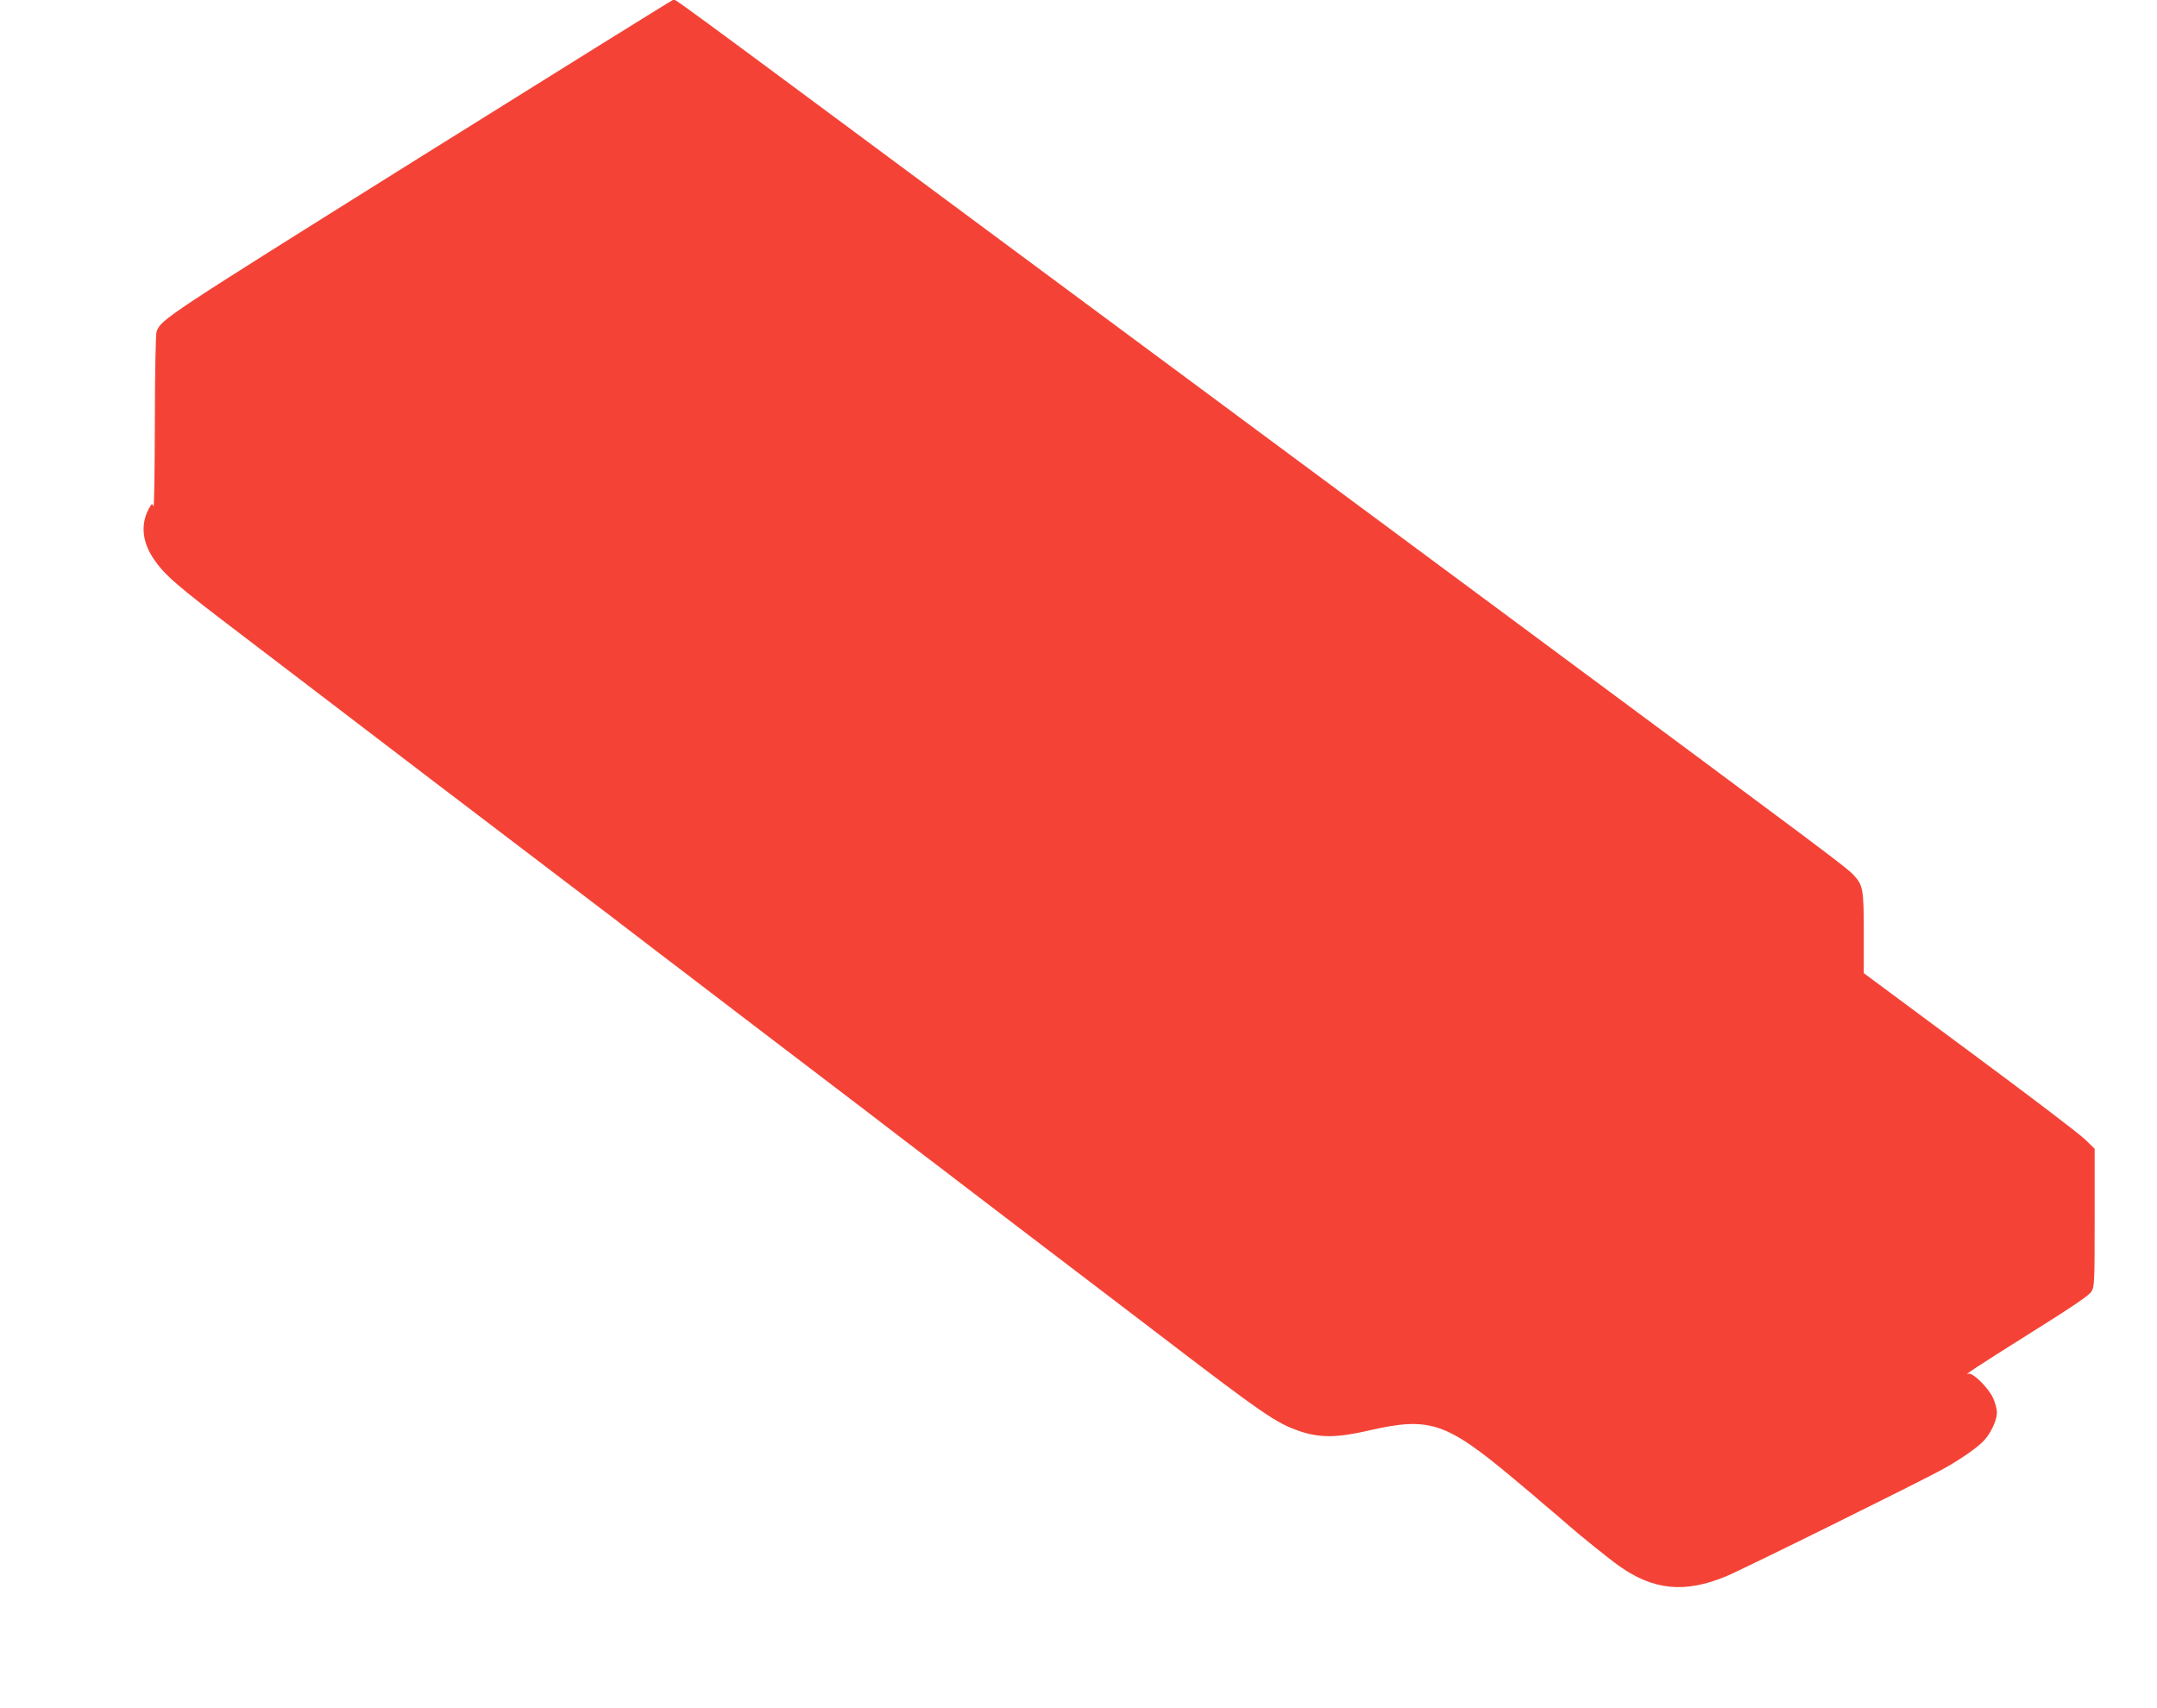
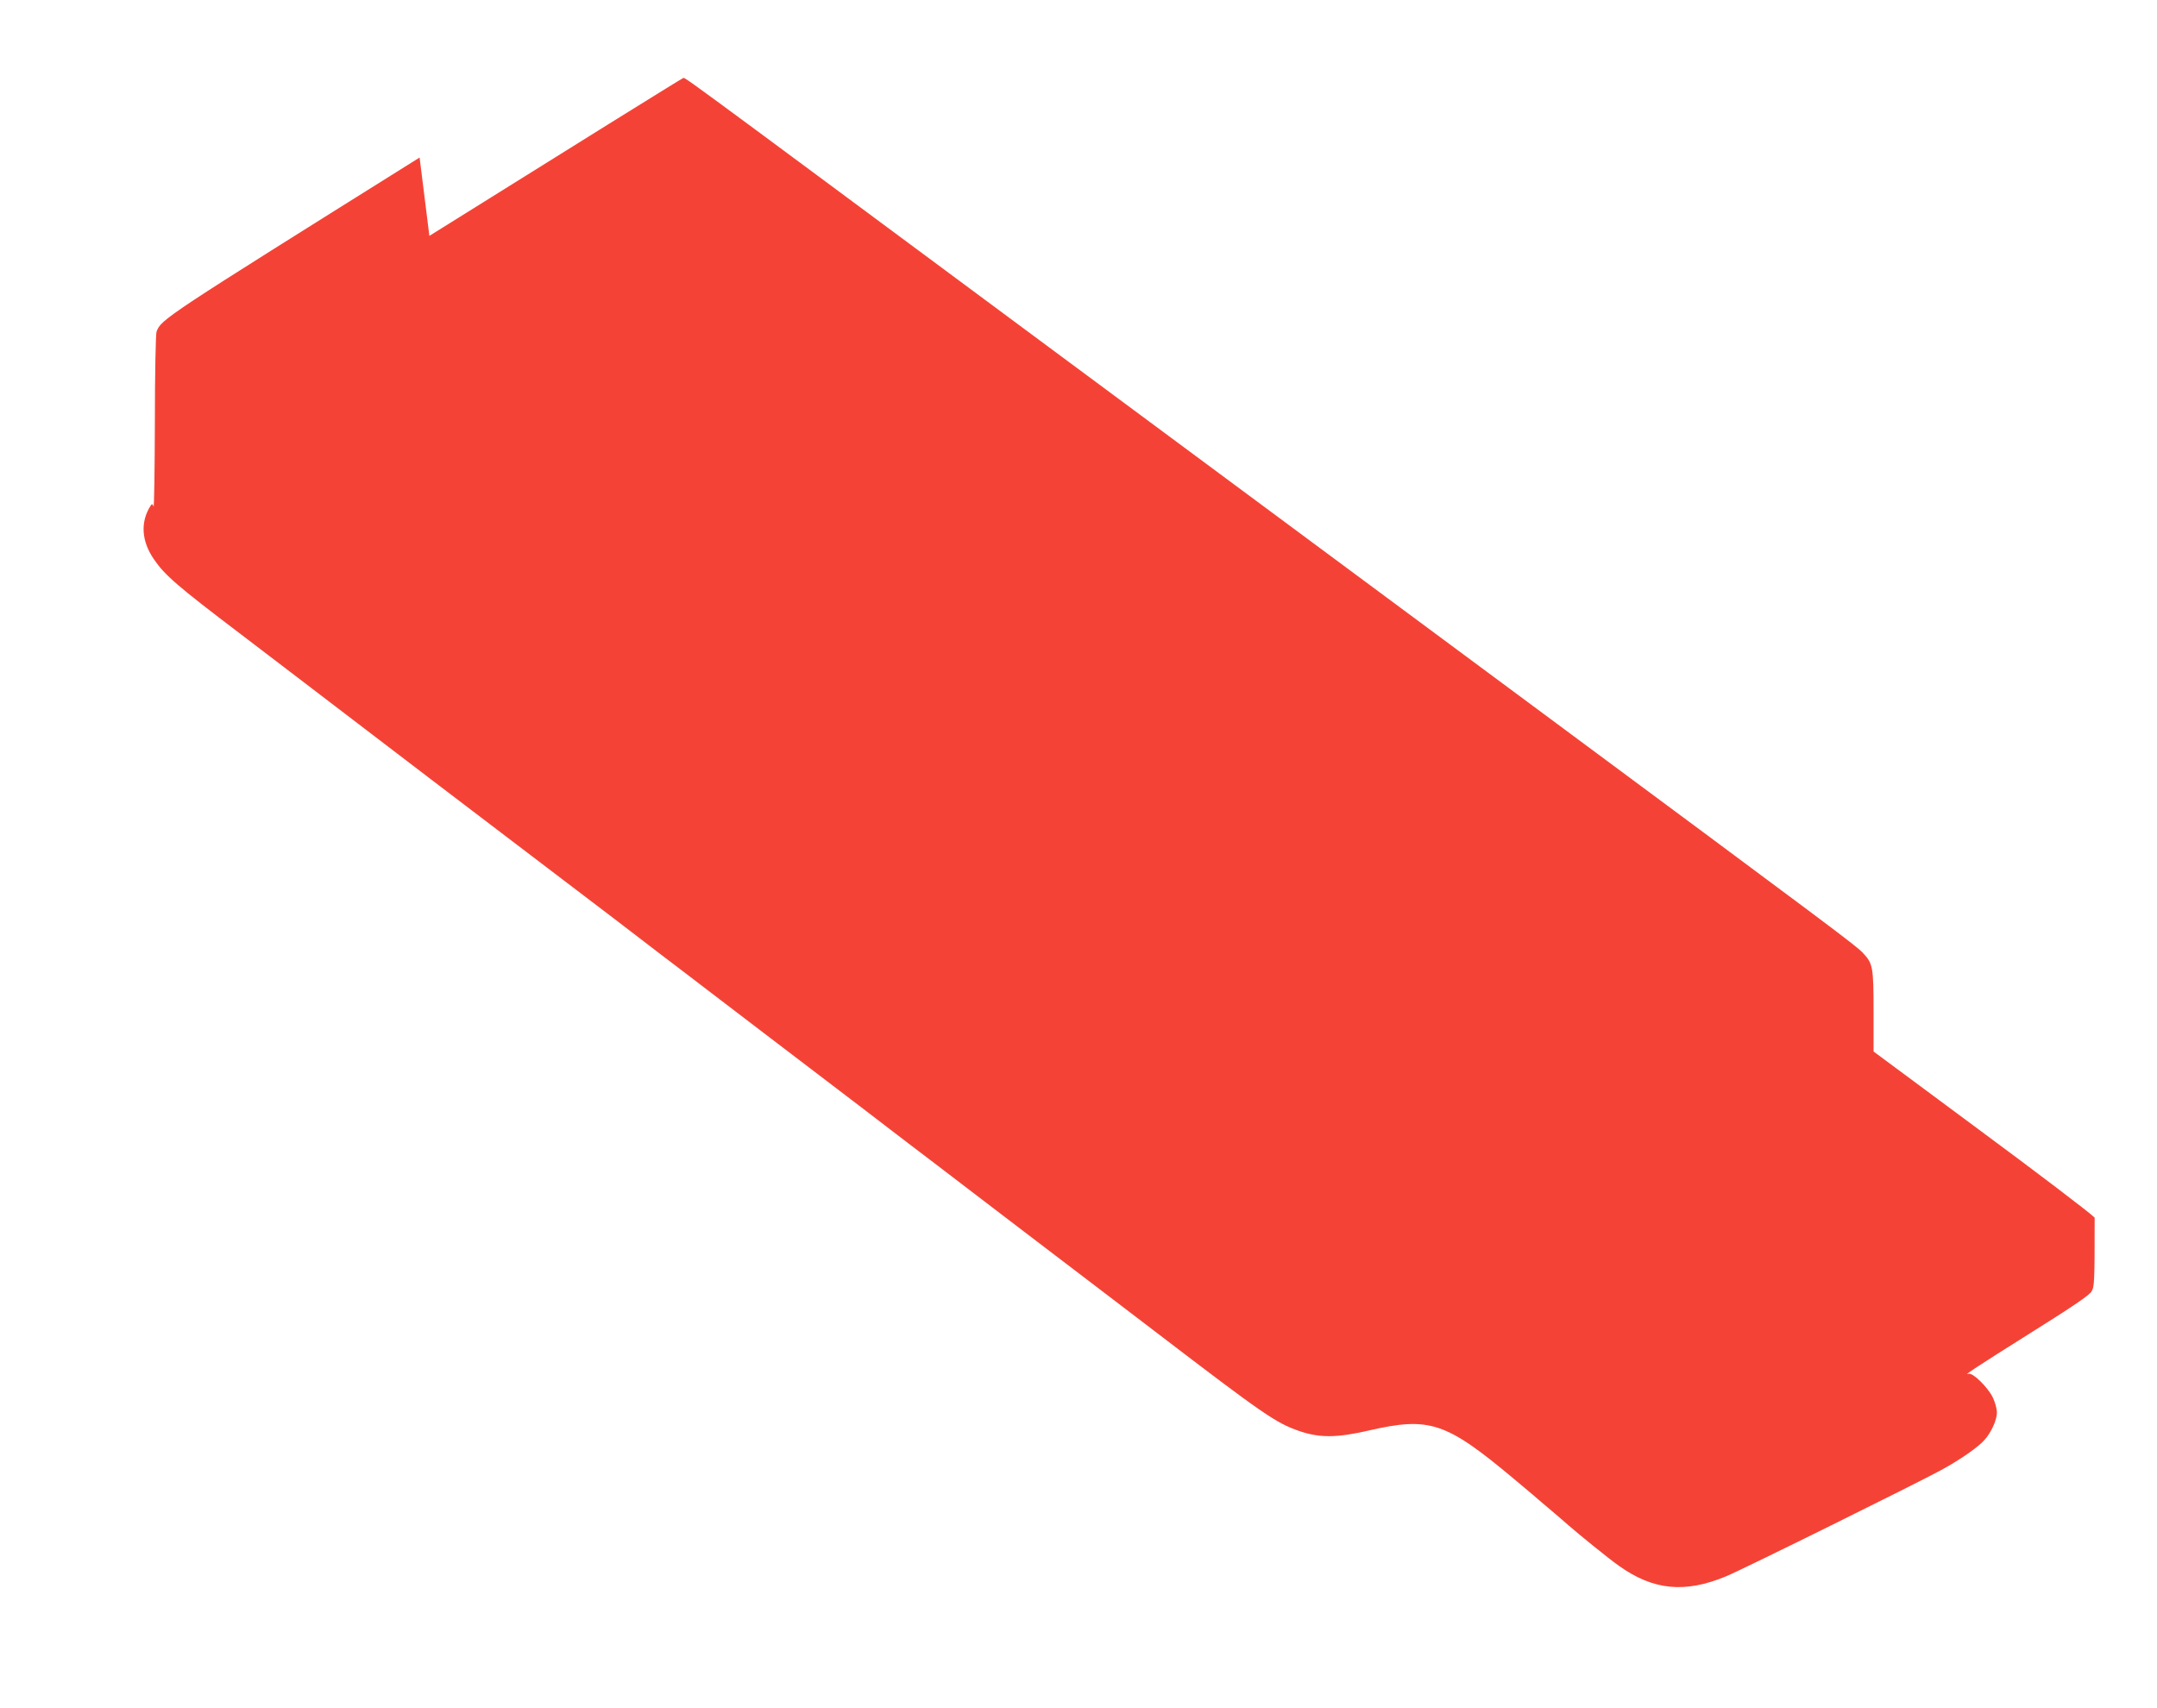
<svg xmlns="http://www.w3.org/2000/svg" version="1.0" width="1280pt" height="1014pt" viewBox="0 0 1280 1014" preserveAspectRatio="xMidYMid meet">
  <g transform="translate(0,1014) scale(0.1,-0.1)" fill="#f44336" stroke="none">
-     <path d="M2490 9205 c-1519 -951 -1532 -959 -1561 -1033 -5 -13 -10 -254 -10 -540 -1 -284 -4 -508 -8 -498 -6 16 -9 17 -17 5 -62 -97 -55 -210 19 -318 65 -95 136 -157 517 -446 102 -78 273 -208 380 -290 209 -160 427 -326 740 -565 107 -81 269 -205 360 -274 91 -69 287 -218 435 -331 258 -196 337 -256 575 -439 58 -44 191 -145 295 -225 105 -80 264 -202 355 -271 91 -69 233 -177 315 -240 83 -63 191 -145 240 -183 50 -38 169 -129 265 -203 96 -73 254 -193 350 -267 96 -73 256 -195 355 -271 308 -234 603 -460 770 -587 634 -485 706 -534 843 -582 121 -42 225 -42 417 3 359 82 455 50 858 -287 84 -70 157 -132 163 -138 6 -5 35 -30 65 -55 29 -25 72 -61 94 -81 64 -56 245 -203 301 -242 204 -146 392 -165 637 -63 97 40 1126 549 1277 631 112 61 221 137 257 179 40 45 73 119 73 161 0 24 -11 63 -25 92 -32 63 -119 147 -143 139 -35 -13 39 36 370 244 243 152 346 222 359 244 18 29 19 57 19 439 l0 409 -58 56 c-31 31 -340 266 -685 521 l-627 465 0 238 c0 264 -4 284 -63 347 -44 46 -163 135 -1992 1491 -885 656 -2220 1646 -2965 2198 -2211 1640 -2023 1502 -2047 1502 -4 0 -681 -421 -1503 -935z" />
+     <path d="M2490 9205 c-1519 -951 -1532 -959 -1561 -1033 -5 -13 -10 -254 -10 -540 -1 -284 -4 -508 -8 -498 -6 16 -9 17 -17 5 -62 -97 -55 -210 19 -318 65 -95 136 -157 517 -446 102 -78 273 -208 380 -290 209 -160 427 -326 740 -565 107 -81 269 -205 360 -274 91 -69 287 -218 435 -331 258 -196 337 -256 575 -439 58 -44 191 -145 295 -225 105 -80 264 -202 355 -271 91 -69 233 -177 315 -240 83 -63 191 -145 240 -183 50 -38 169 -129 265 -203 96 -73 254 -193 350 -267 96 -73 256 -195 355 -271 308 -234 603 -460 770 -587 634 -485 706 -534 843 -582 121 -42 225 -42 417 3 359 82 455 50 858 -287 84 -70 157 -132 163 -138 6 -5 35 -30 65 -55 29 -25 72 -61 94 -81 64 -56 245 -203 301 -242 204 -146 392 -165 637 -63 97 40 1126 549 1277 631 112 61 221 137 257 179 40 45 73 119 73 161 0 24 -11 63 -25 92 -32 63 -119 147 -143 139 -35 -13 39 36 370 244 243 152 346 222 359 244 18 29 19 57 19 439 c-31 31 -340 266 -685 521 l-627 465 0 238 c0 264 -4 284 -63 347 -44 46 -163 135 -1992 1491 -885 656 -2220 1646 -2965 2198 -2211 1640 -2023 1502 -2047 1502 -4 0 -681 -421 -1503 -935z" />
  </g>
</svg>